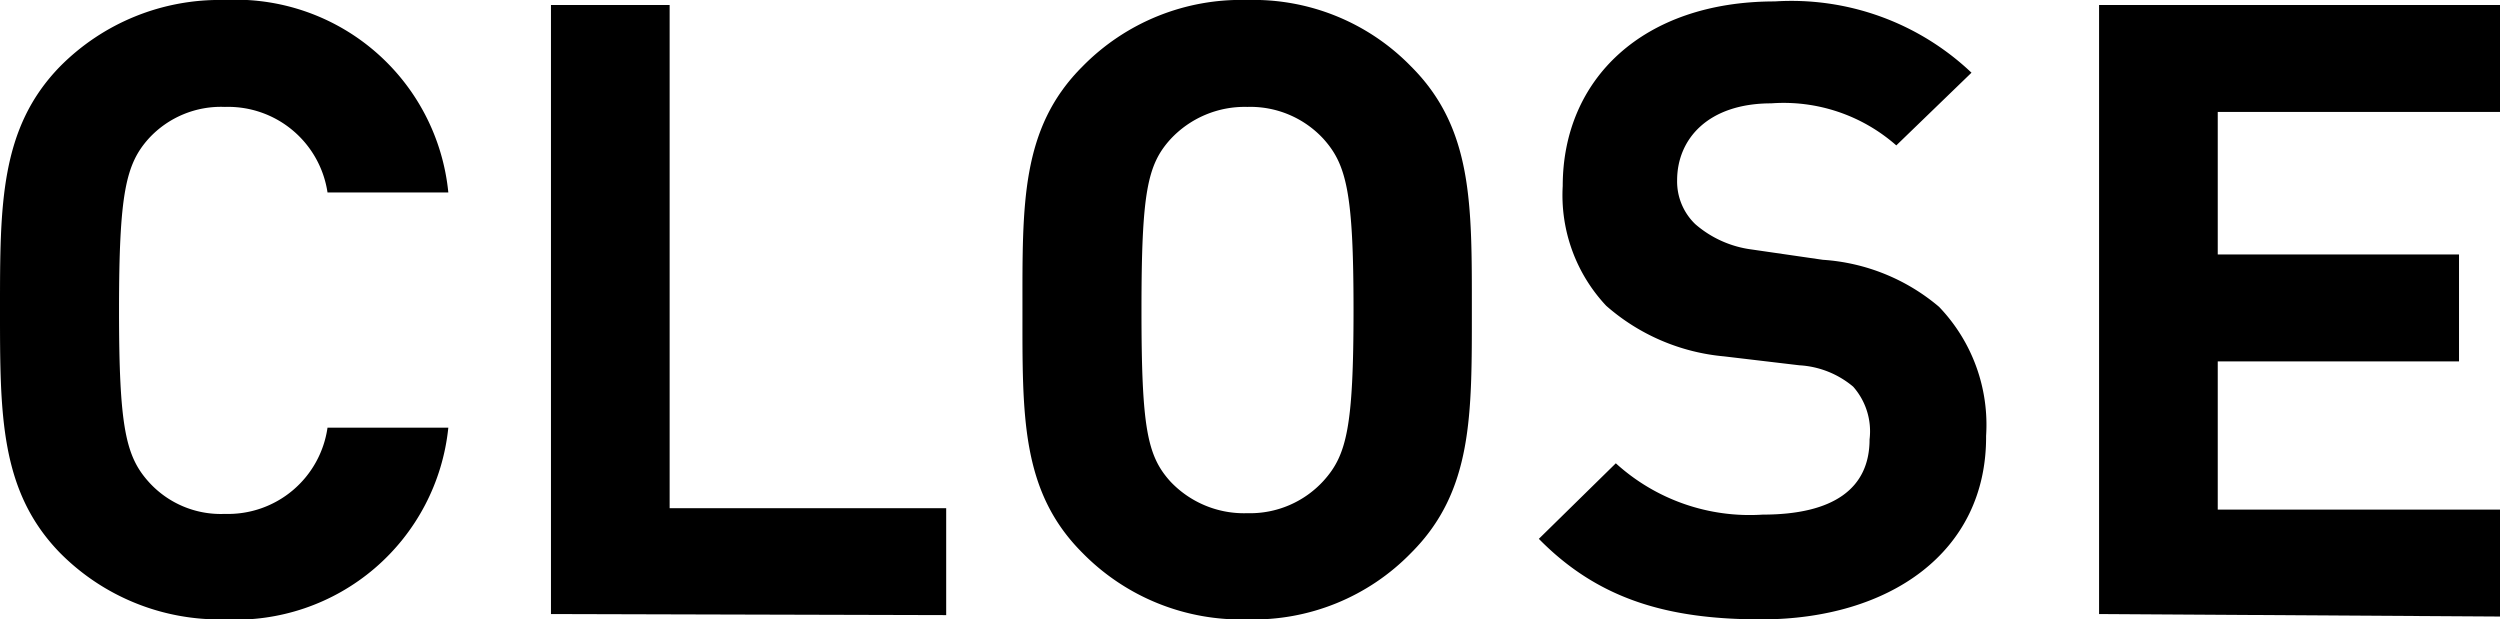
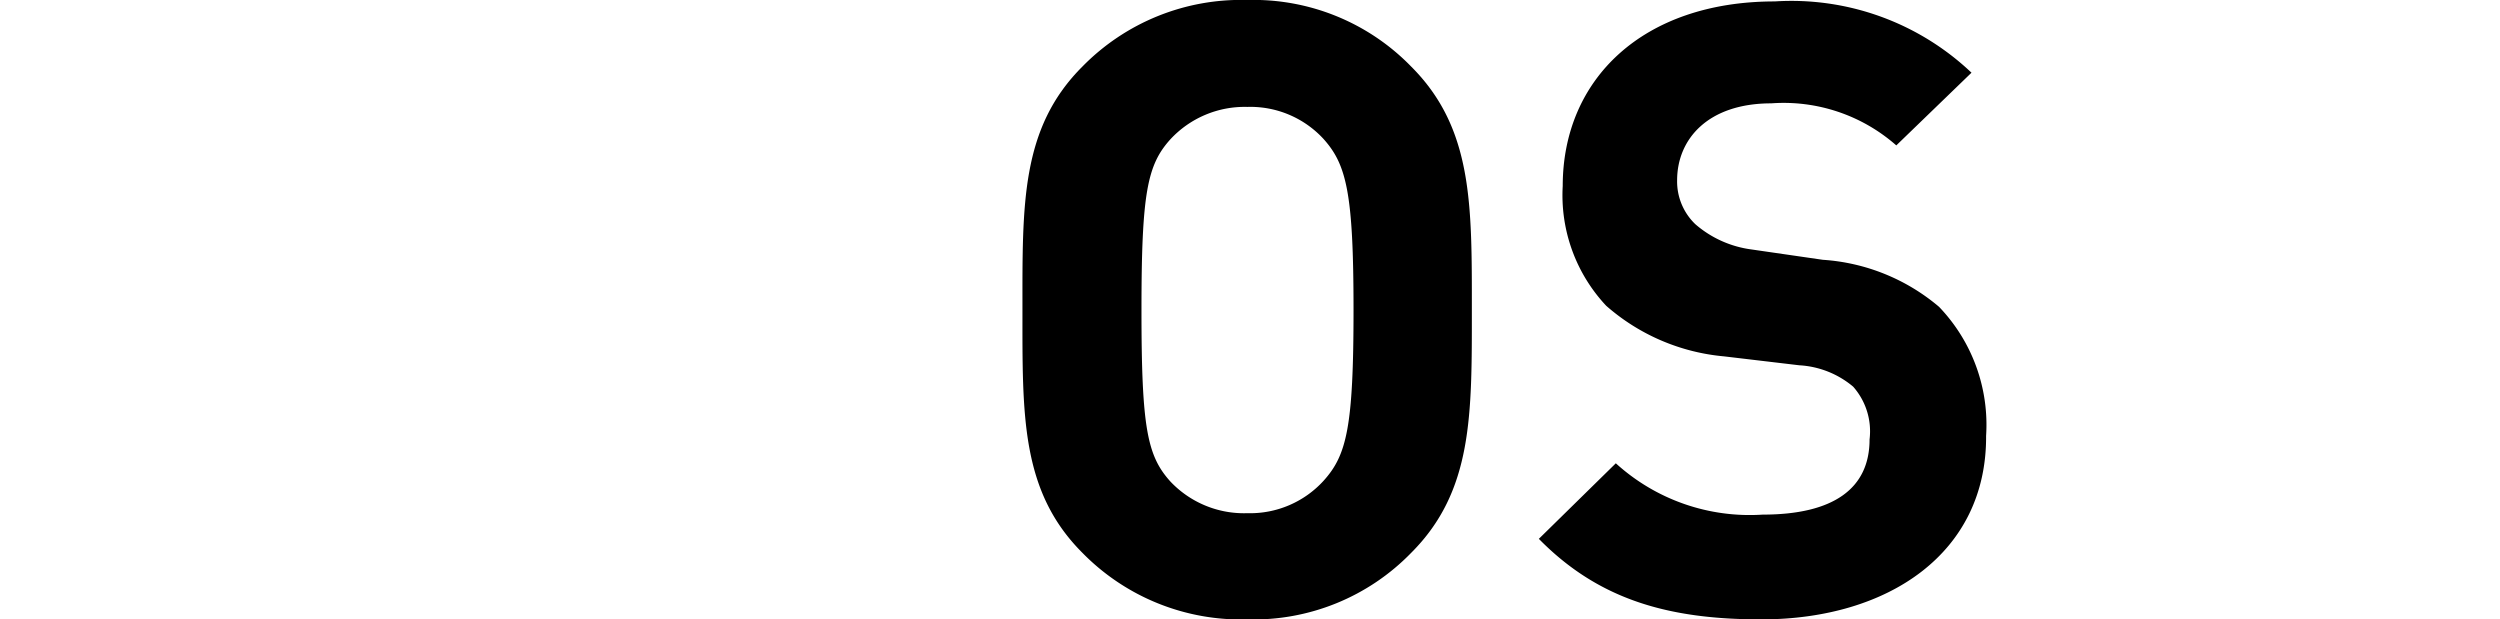
<svg xmlns="http://www.w3.org/2000/svg" viewBox="0 0 70.15 17.38">
  <title>txt_menusp_close</title>
  <g id="Layer_2" data-name="Layer 2">
    <g id="works">
-       <path d="M6.29,17.38a6.3,6.3,0,0,1-4.61-1.87C0,13.78,0,11.64,0,8.69S0,3.6,1.68,1.87A6.3,6.3,0,0,1,6.29,0a6,6,0,0,1,6.29,5.4H9.19A2.82,2.82,0,0,0,6.31,3a2.75,2.75,0,0,0-2.13.88c-.65.72-.84,1.54-.84,4.83s.19,4.1.84,4.82a2.72,2.72,0,0,0,2.13.89A2.82,2.82,0,0,0,9.19,12h3.39A6,6,0,0,1,6.29,17.38Z" />
-       <path d="M15.46,17.23V.14h3.33V14.26h7.76v3Z" />
      <path d="M39.6,15.51A6.17,6.17,0,0,1,35,17.38a6.23,6.23,0,0,1-4.63-1.87c-1.73-1.73-1.68-3.87-1.68-6.82s-.05-5.09,1.68-6.82A6.23,6.23,0,0,1,35,0,6.17,6.17,0,0,1,39.6,1.87c1.73,1.73,1.7,3.87,1.7,6.82S41.33,13.78,39.6,15.51ZM37.13,3.89A2.79,2.79,0,0,0,35,3a2.84,2.84,0,0,0-2.16.91c-.65.72-.81,1.51-.81,4.8s.16,4.08.81,4.8A2.84,2.84,0,0,0,35,14.4a2.79,2.79,0,0,0,2.14-.91c.65-.72.84-1.51.84-4.8S37.78,4.61,37.13,3.89Z" />
      <path d="M49.42,17.38c-2.6,0-4.56-.55-6.24-2.26L45.34,13a5.58,5.58,0,0,0,4.12,1.44c2,0,3-.74,3-2.11A1.89,1.89,0,0,0,52,10.85a2.57,2.57,0,0,0-1.51-.6L48.38,10a5.8,5.8,0,0,1-3.31-1.42,4.53,4.53,0,0,1-1.22-3.36c0-3,2.25-5.18,5.95-5.18a7.34,7.34,0,0,1,5.52,2L53.21,4.08A4.78,4.78,0,0,0,49.7,2.9c-1.77,0-2.64,1-2.64,2.16a1.66,1.66,0,0,0,.51,1.23A3,3,0,0,0,49.15,7l2,.29a5.61,5.61,0,0,1,3.26,1.32,4.78,4.78,0,0,1,1.32,3.62C55.75,15.51,53,17.38,49.42,17.38Z" />
-       <path d="M58.9,17.23V.14H70.15v3H62.23v4H69v3H62.23v4.16h7.92v3Z" />
    </g>
  </g>
</svg>